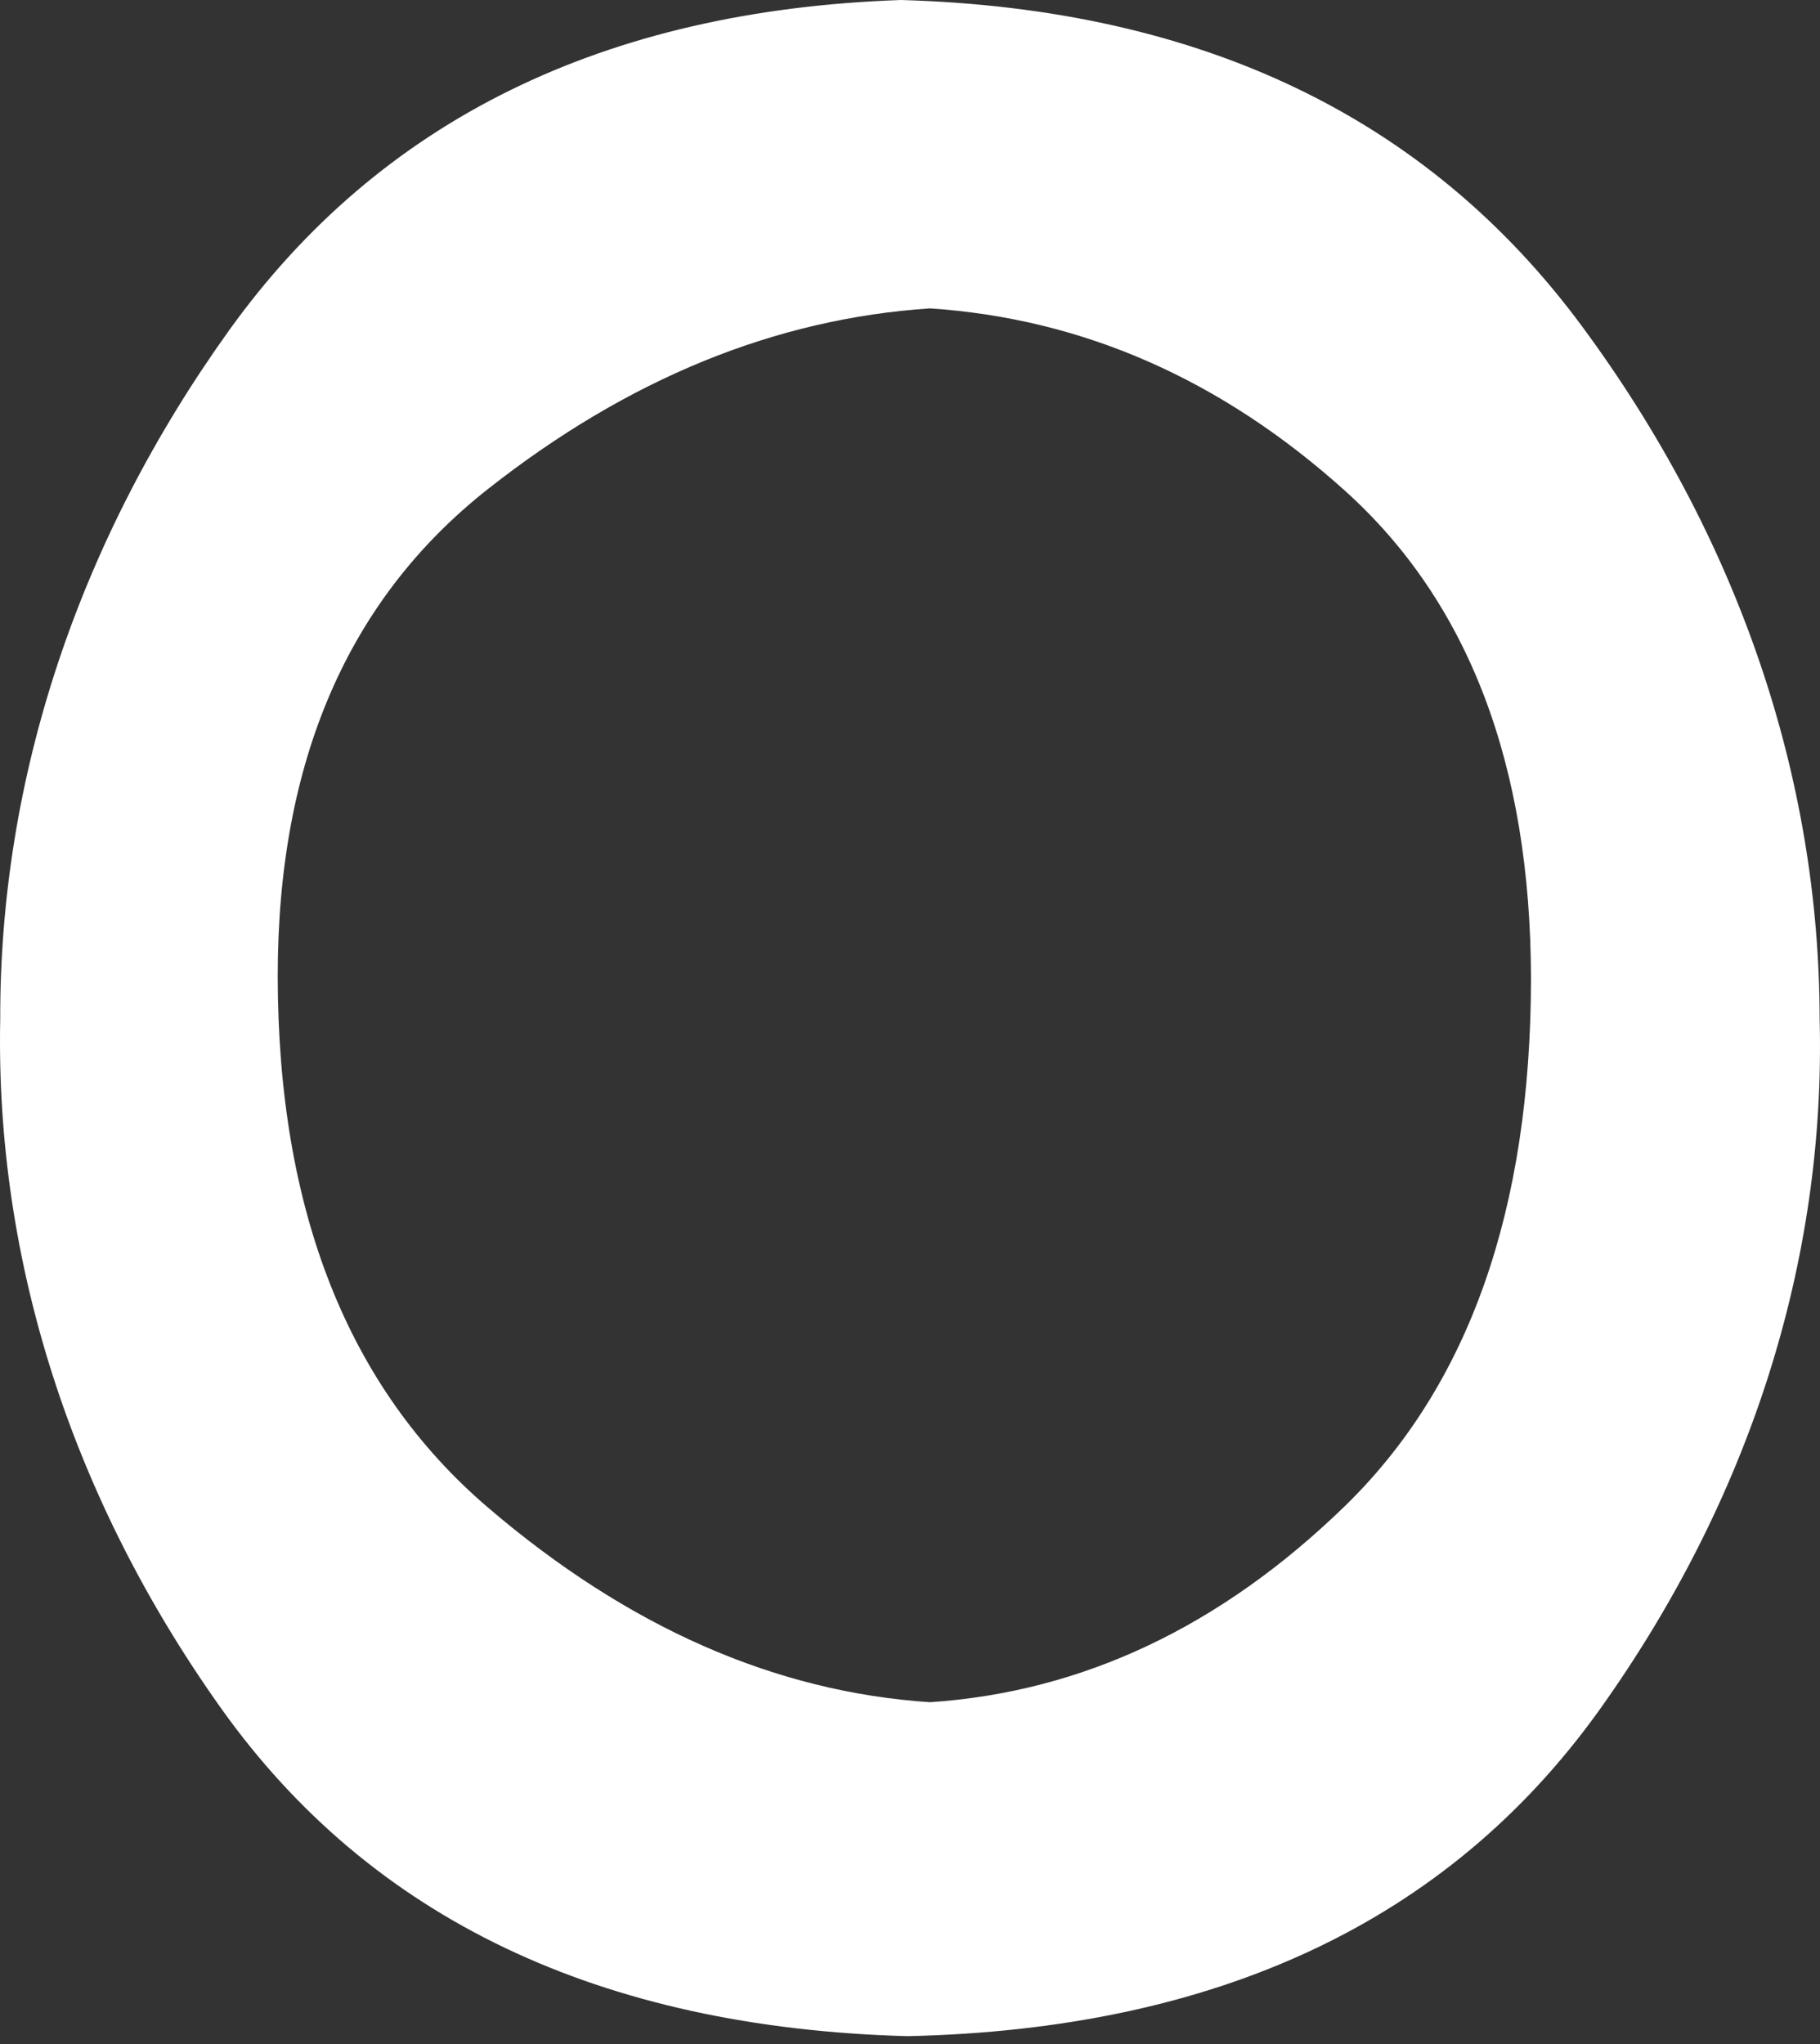
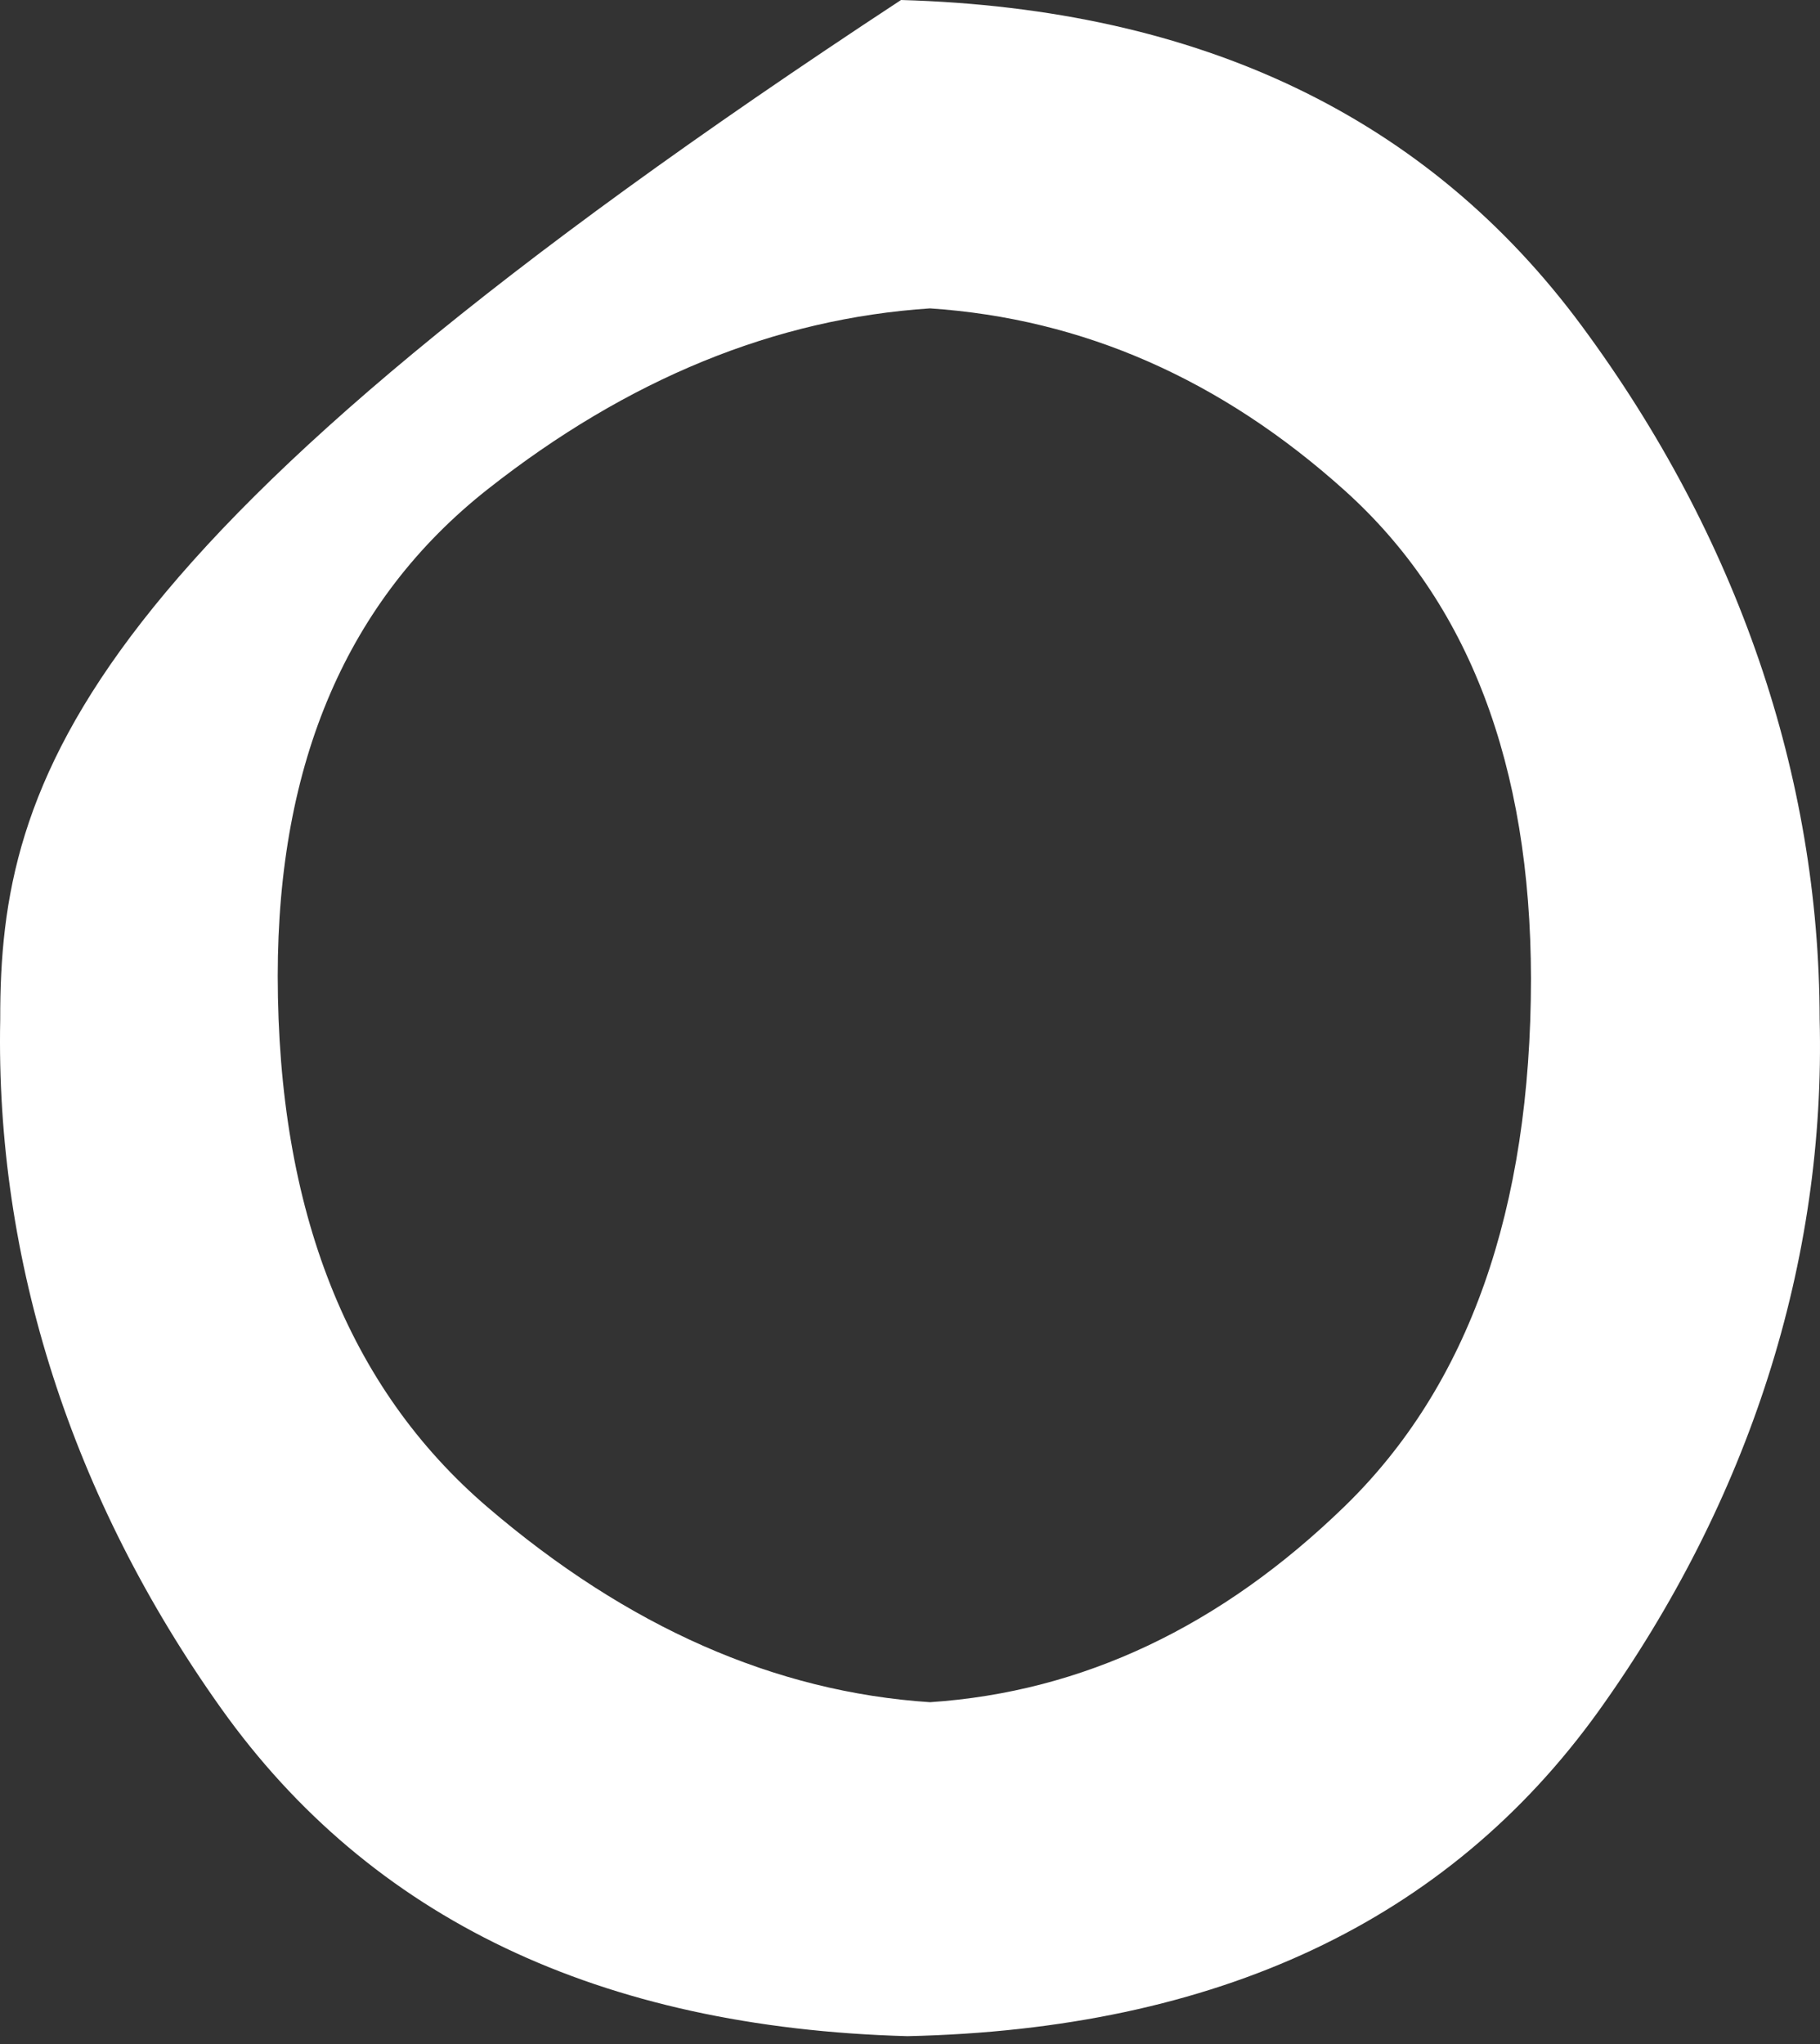
<svg xmlns="http://www.w3.org/2000/svg" width="171" height="192" viewBox="0 0 171 192" fill="none">
  <rect x="0" y="0" width="171" height="192" fill="#333333" stroke="none" />
-   <path d="M84.657 0C56.753 0.959 35.717 11.291 21.548 30.997C7.382 50.745 -0.036 73.059 0.021 95.751C-0.441 118.406 6.729 140.752 20.799 160.504C34.851 180.21 56.337 190.463 85.256 191.264C114.376 190.621 136.019 180.446 150.188 160.74C164.383 140.928 171.56 118.466 170.966 95.711C170.94 72.861 163.245 50.424 148.664 30.682C134.163 11.029 112.827 0.801 84.657 0ZM126.363 141.468C114.709 152.792 101.714 158.934 87.379 159.893C72.811 158.934 58.959 152.832 45.823 141.586C32.687 130.341 26.11 113.702 26.094 91.671C26.094 71.558 32.67 56.319 45.823 45.954C58.976 35.589 72.828 29.927 87.379 28.968C101.747 29.927 114.742 35.635 126.363 46.092C137.984 56.549 143.811 71.828 143.845 91.928C143.828 113.63 138.001 130.144 126.363 141.468Z" fill="white" />
+   <path d="M84.657 0C7.382 50.745 -0.036 73.059 0.021 95.751C-0.441 118.406 6.729 140.752 20.799 160.504C34.851 180.21 56.337 190.463 85.256 191.264C114.376 190.621 136.019 180.446 150.188 160.74C164.383 140.928 171.56 118.466 170.966 95.711C170.94 72.861 163.245 50.424 148.664 30.682C134.163 11.029 112.827 0.801 84.657 0ZM126.363 141.468C114.709 152.792 101.714 158.934 87.379 159.893C72.811 158.934 58.959 152.832 45.823 141.586C32.687 130.341 26.11 113.702 26.094 91.671C26.094 71.558 32.67 56.319 45.823 45.954C58.976 35.589 72.828 29.927 87.379 28.968C101.747 29.927 114.742 35.635 126.363 46.092C137.984 56.549 143.811 71.828 143.845 91.928C143.828 113.63 138.001 130.144 126.363 141.468Z" fill="white" />
</svg>